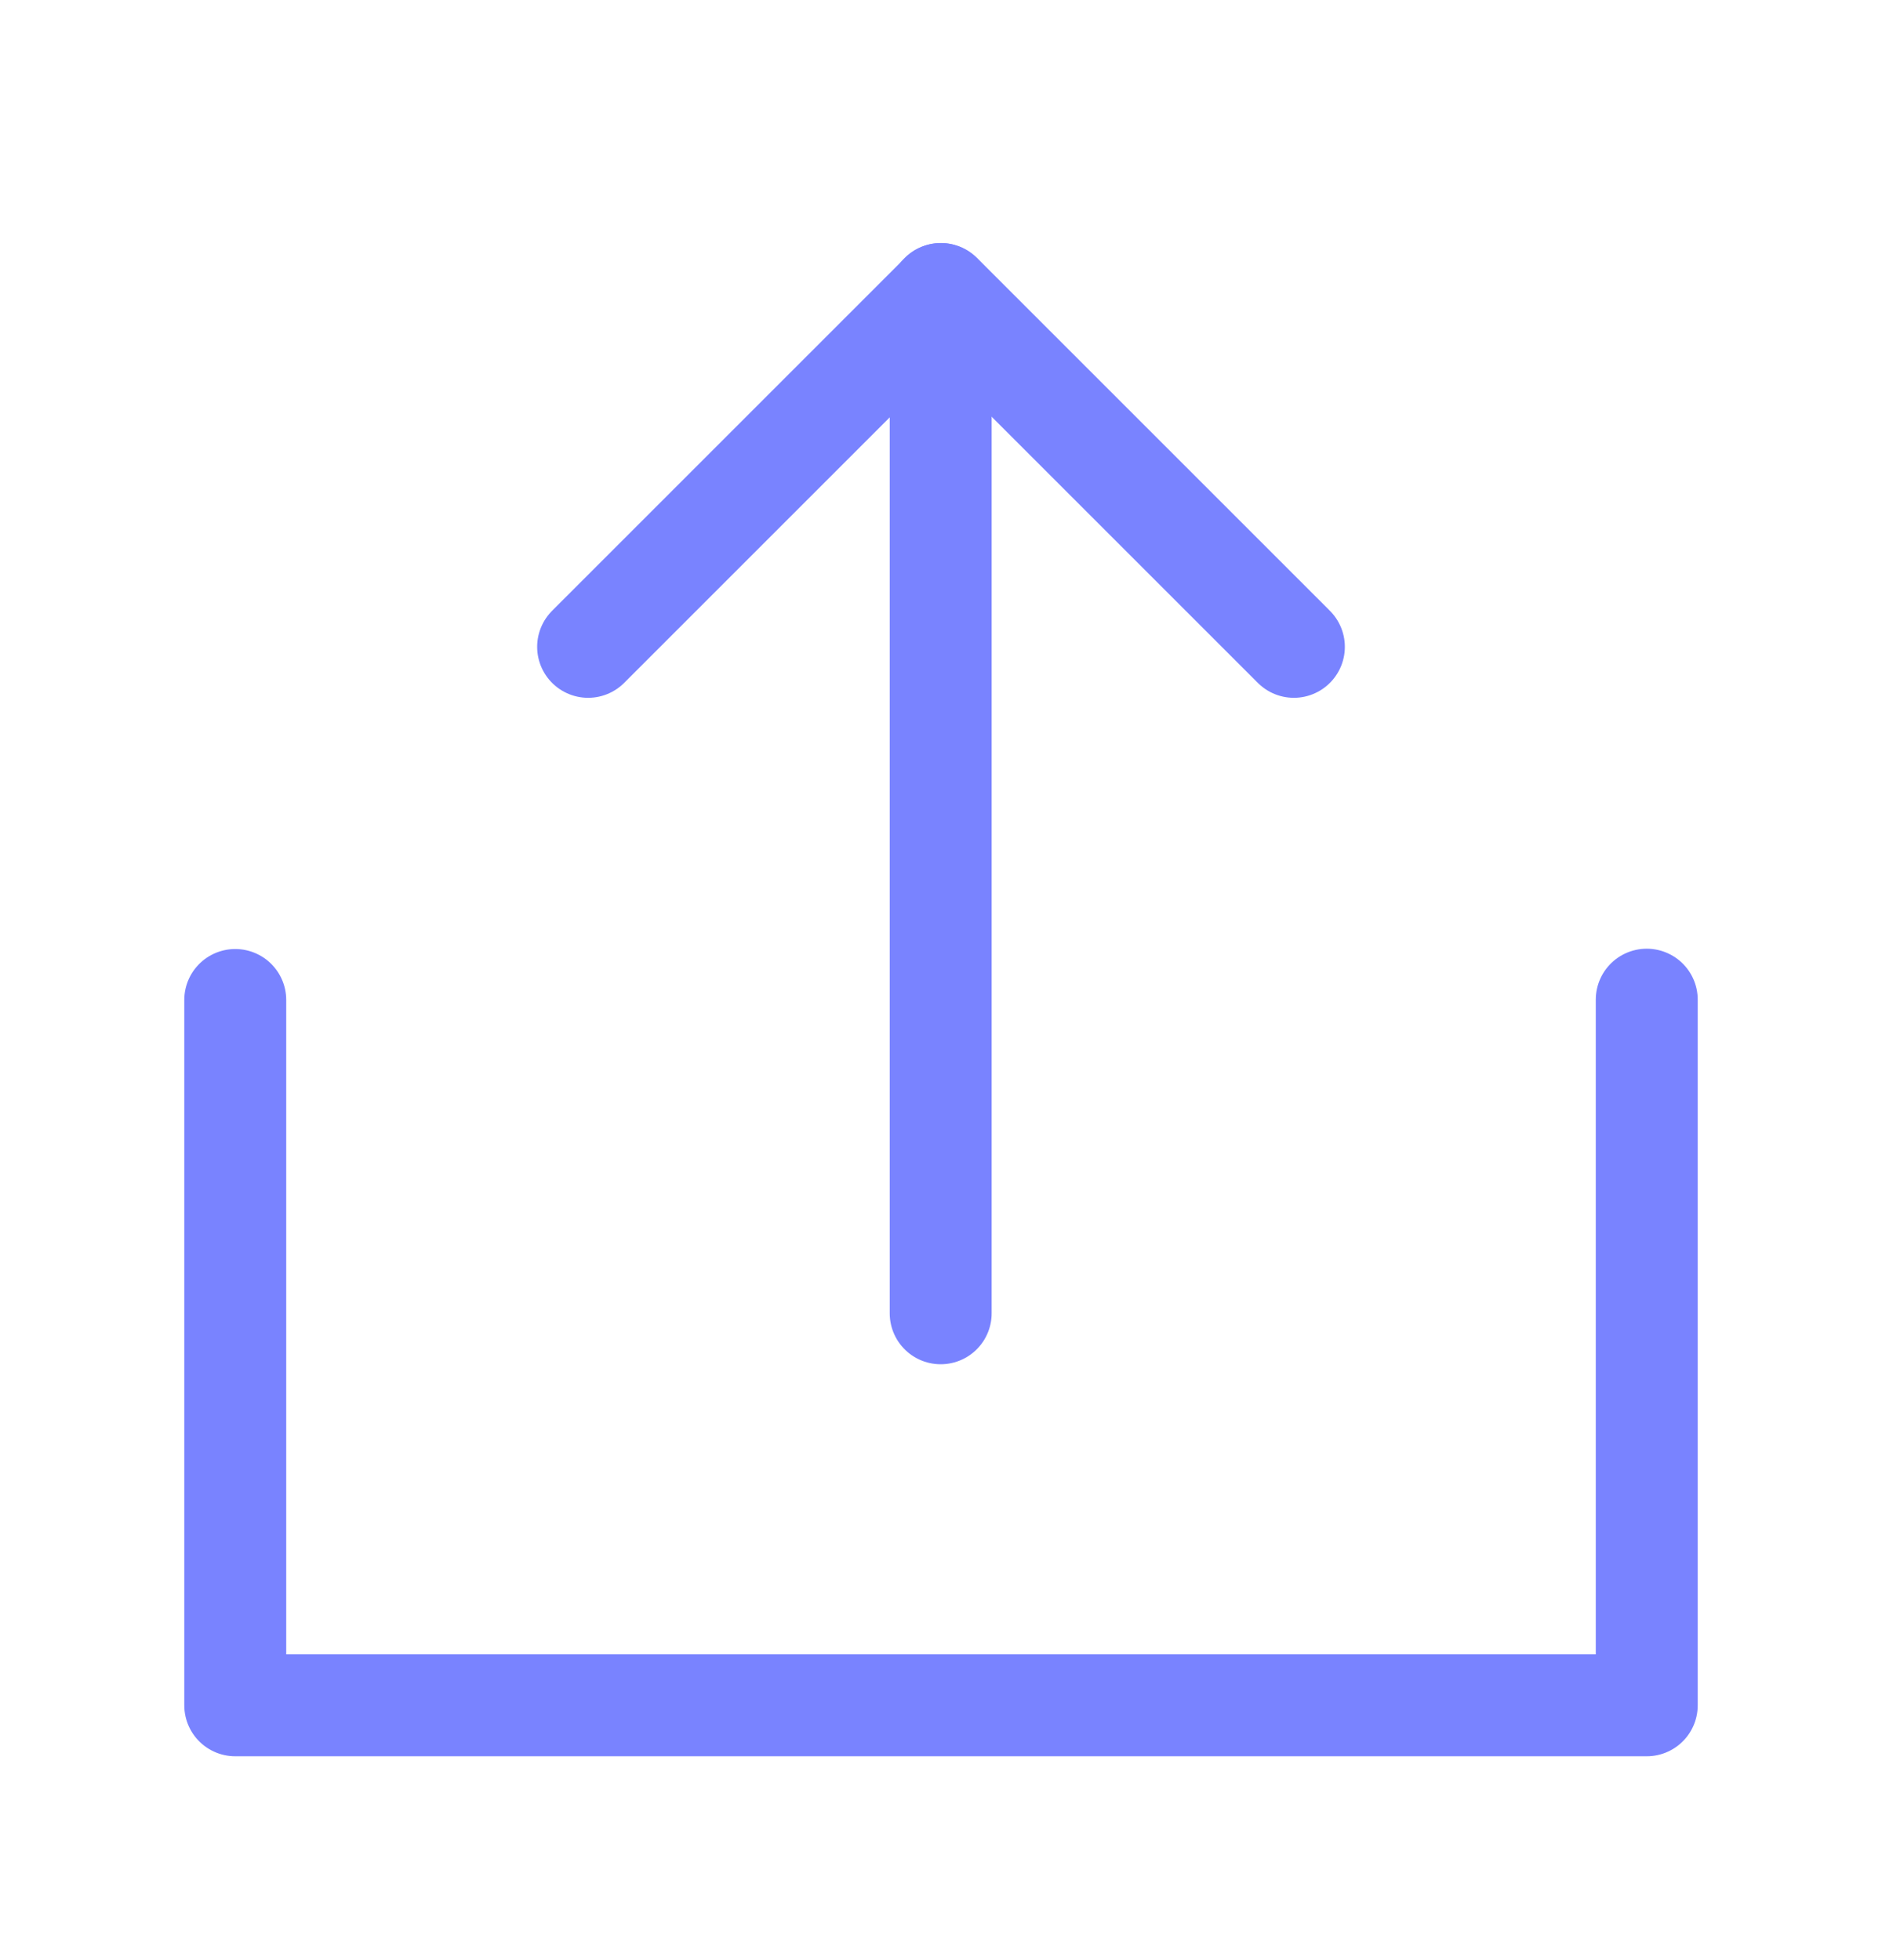
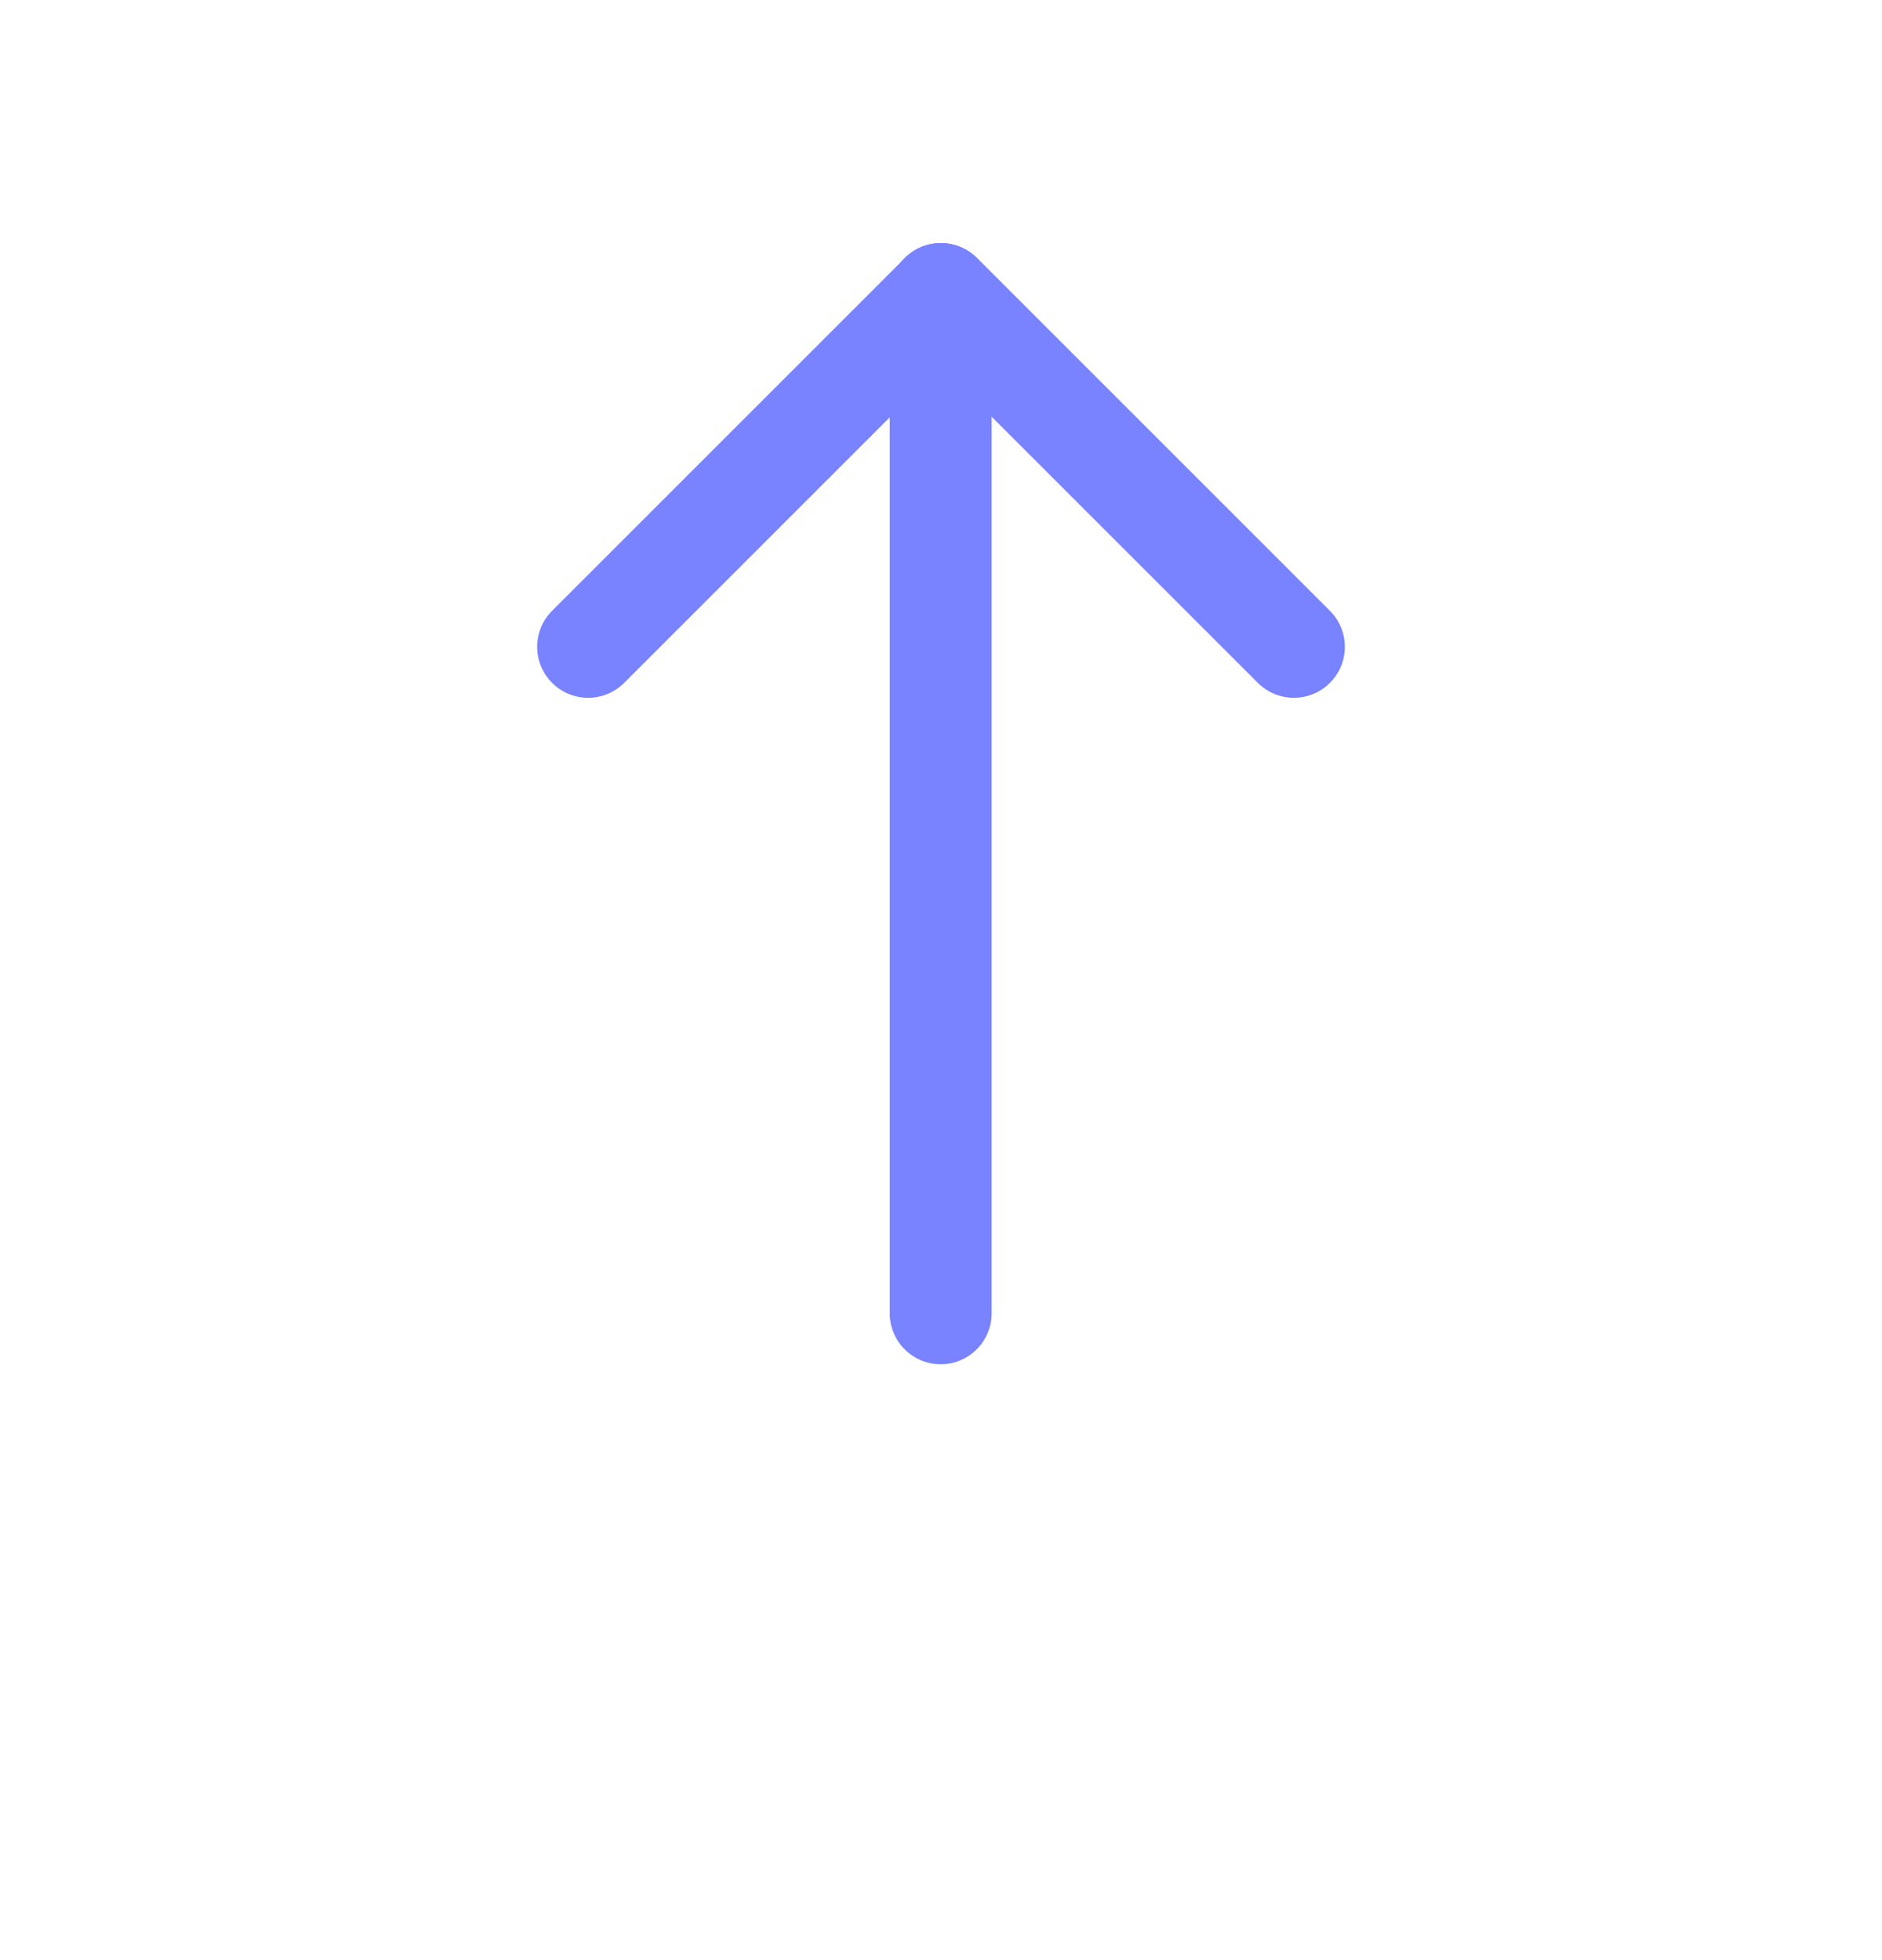
<svg xmlns="http://www.w3.org/2000/svg" width="24" height="25" viewBox="0 0 24 25" fill="none">
-   <path d="M3 12.754V21.75H21V12.75" stroke="#7983FF" stroke-width="1.3" stroke-linecap="round" stroke-linejoin="round" />
  <path d="M16.5 8.25L12 3.75L7.5 8.25" stroke="#7983FF" stroke-width="1.3" stroke-linecap="round" stroke-linejoin="round" />
  <path d="M11.996 16.75V3.75" stroke="#7983FF" stroke-width="1.3" stroke-linecap="round" stroke-linejoin="round" />
</svg>